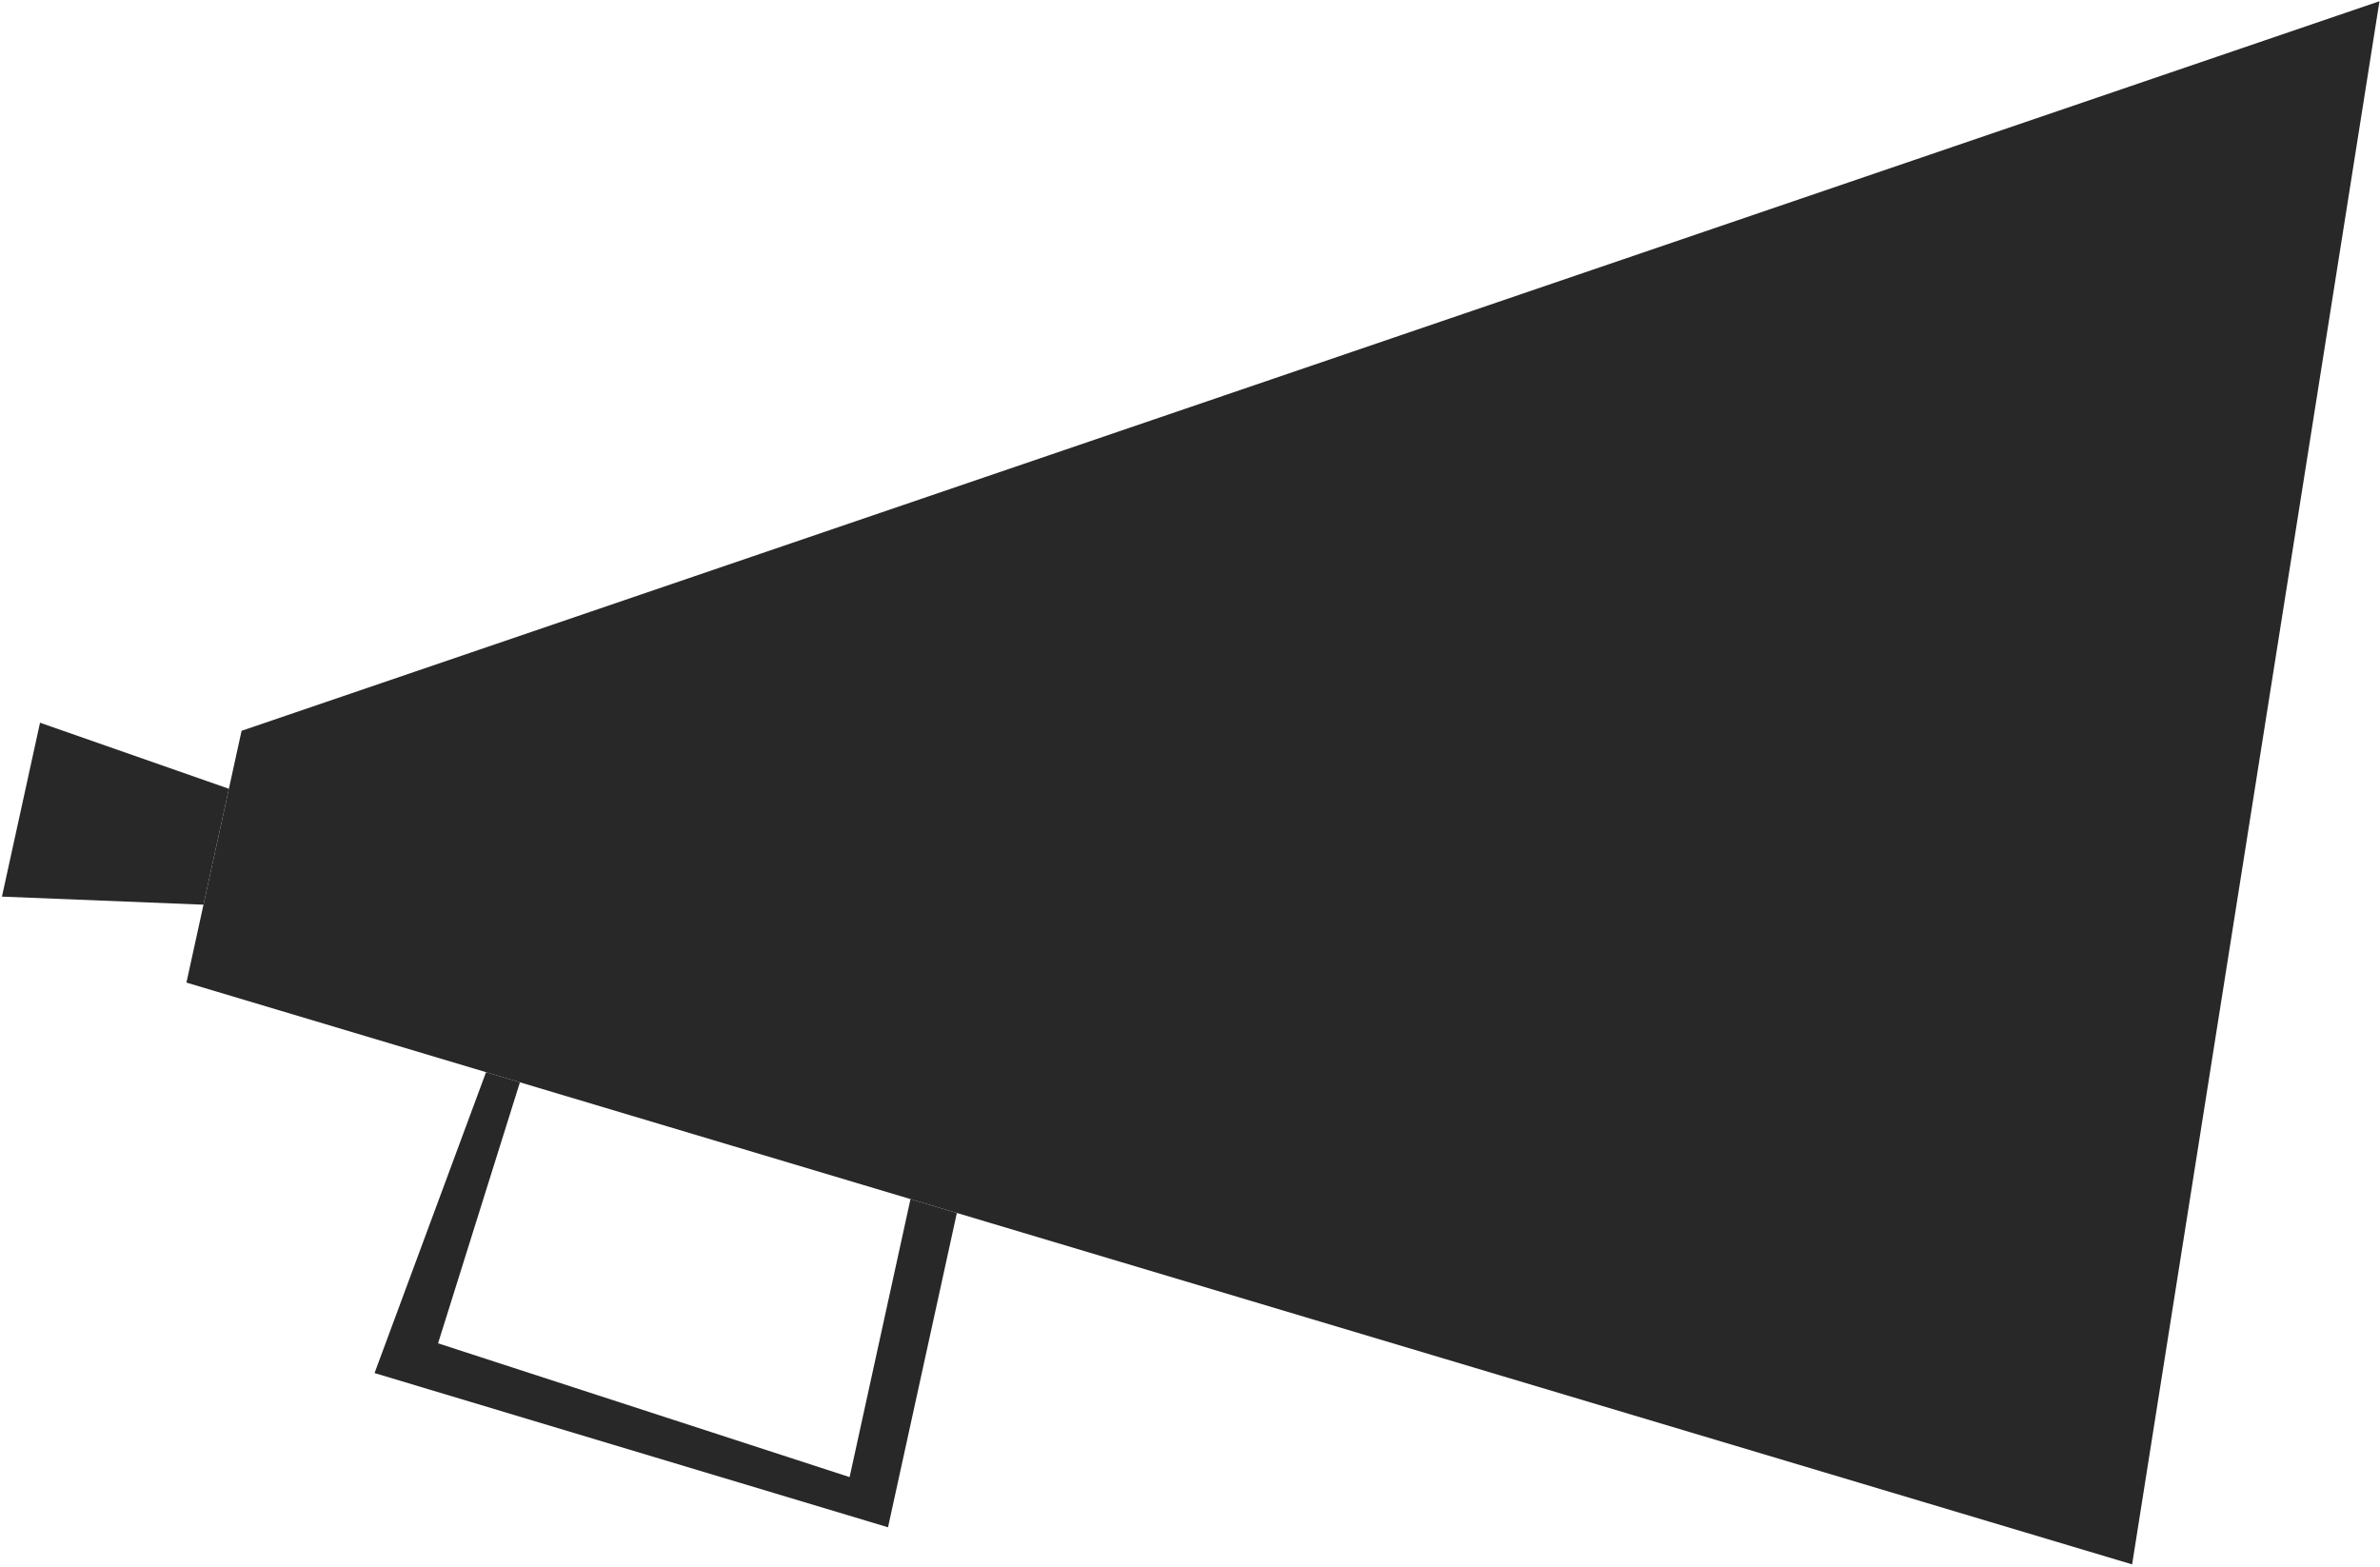
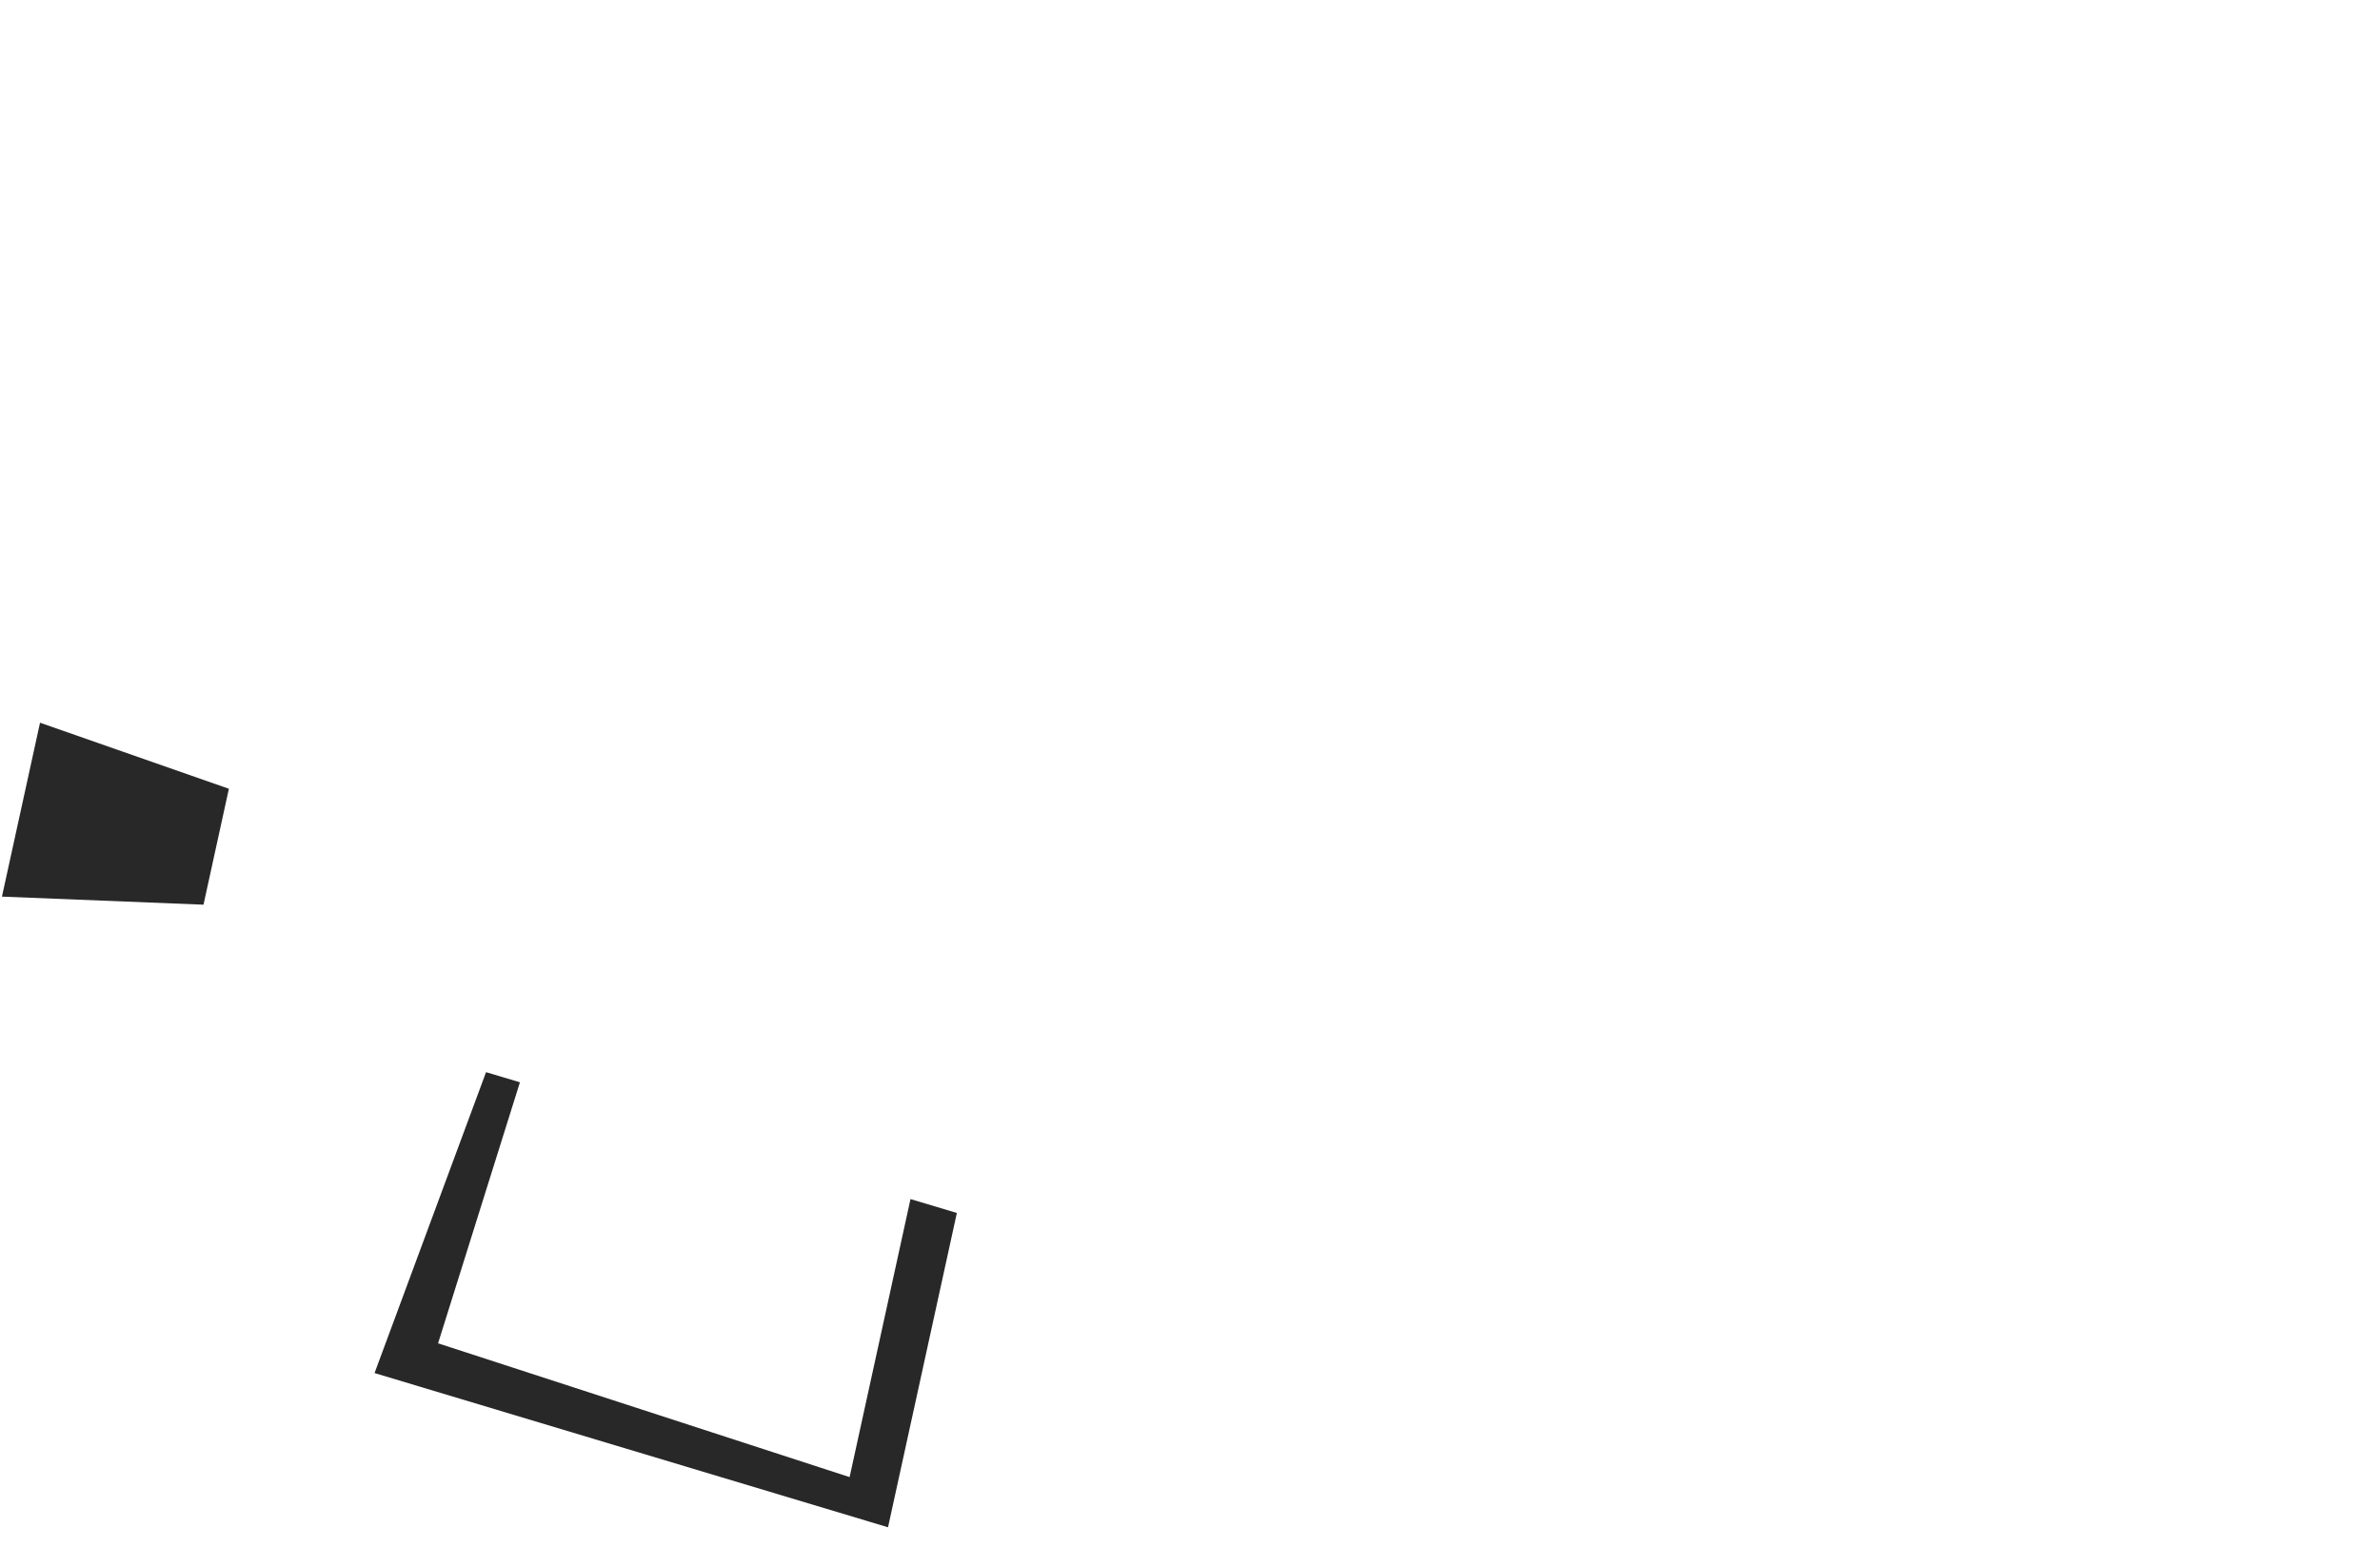
<svg xmlns="http://www.w3.org/2000/svg" width="679" height="447" viewBox="0 0 679 447" fill="none">
  <path d="M65.3 225.028L11.42 206.188L0.555 255.798L58.056 258.102L65.3 225.028Z" fill="#282828" />
-   <path d="M678.849 0.35L68.922 208.492L65.3 225.028L58.056 258.102L53.189 280.323L138.667 305.882L148.334 308.773L259.759 342.091L272.988 346.047L608.283 446.306L678.849 0.35Z" fill="#282828" />
  <path d="M138.667 305.882L106.855 391.724L253.348 435.723L272.988 346.047L259.759 342.091L242.388 421.408L124.977 383.237L148.334 308.773L138.667 305.882Z" fill="#282828" />
</svg>